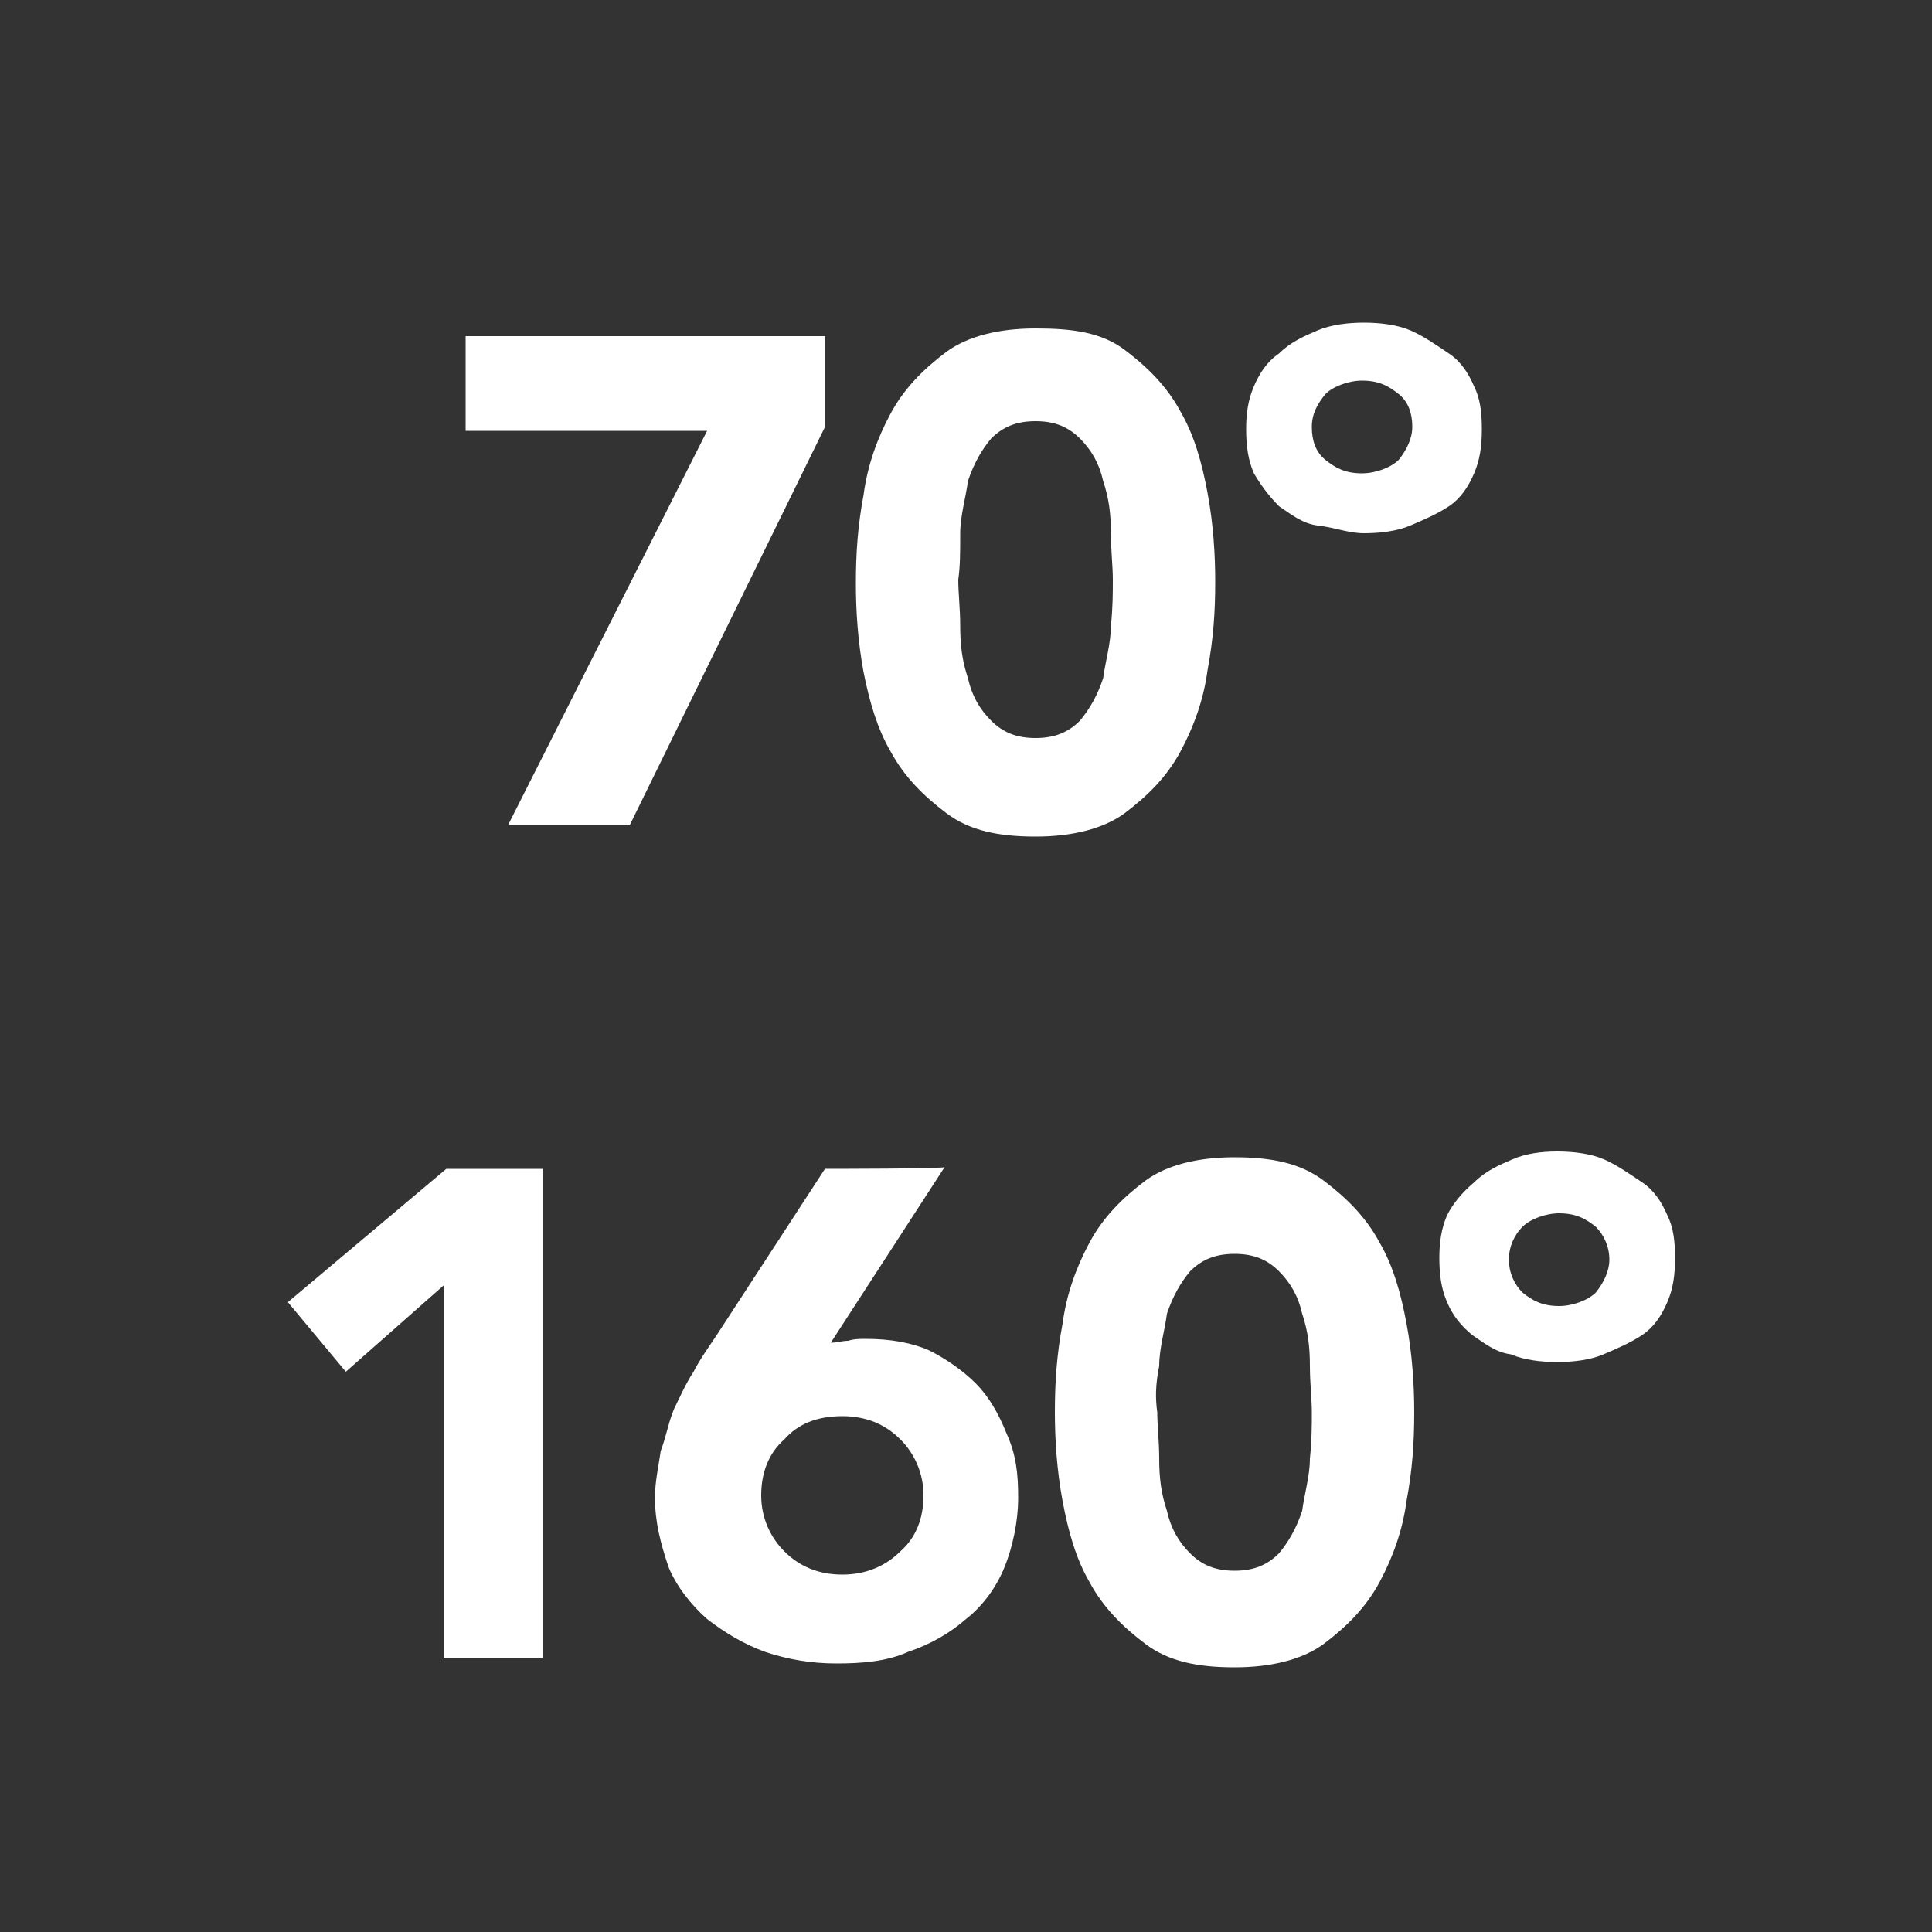
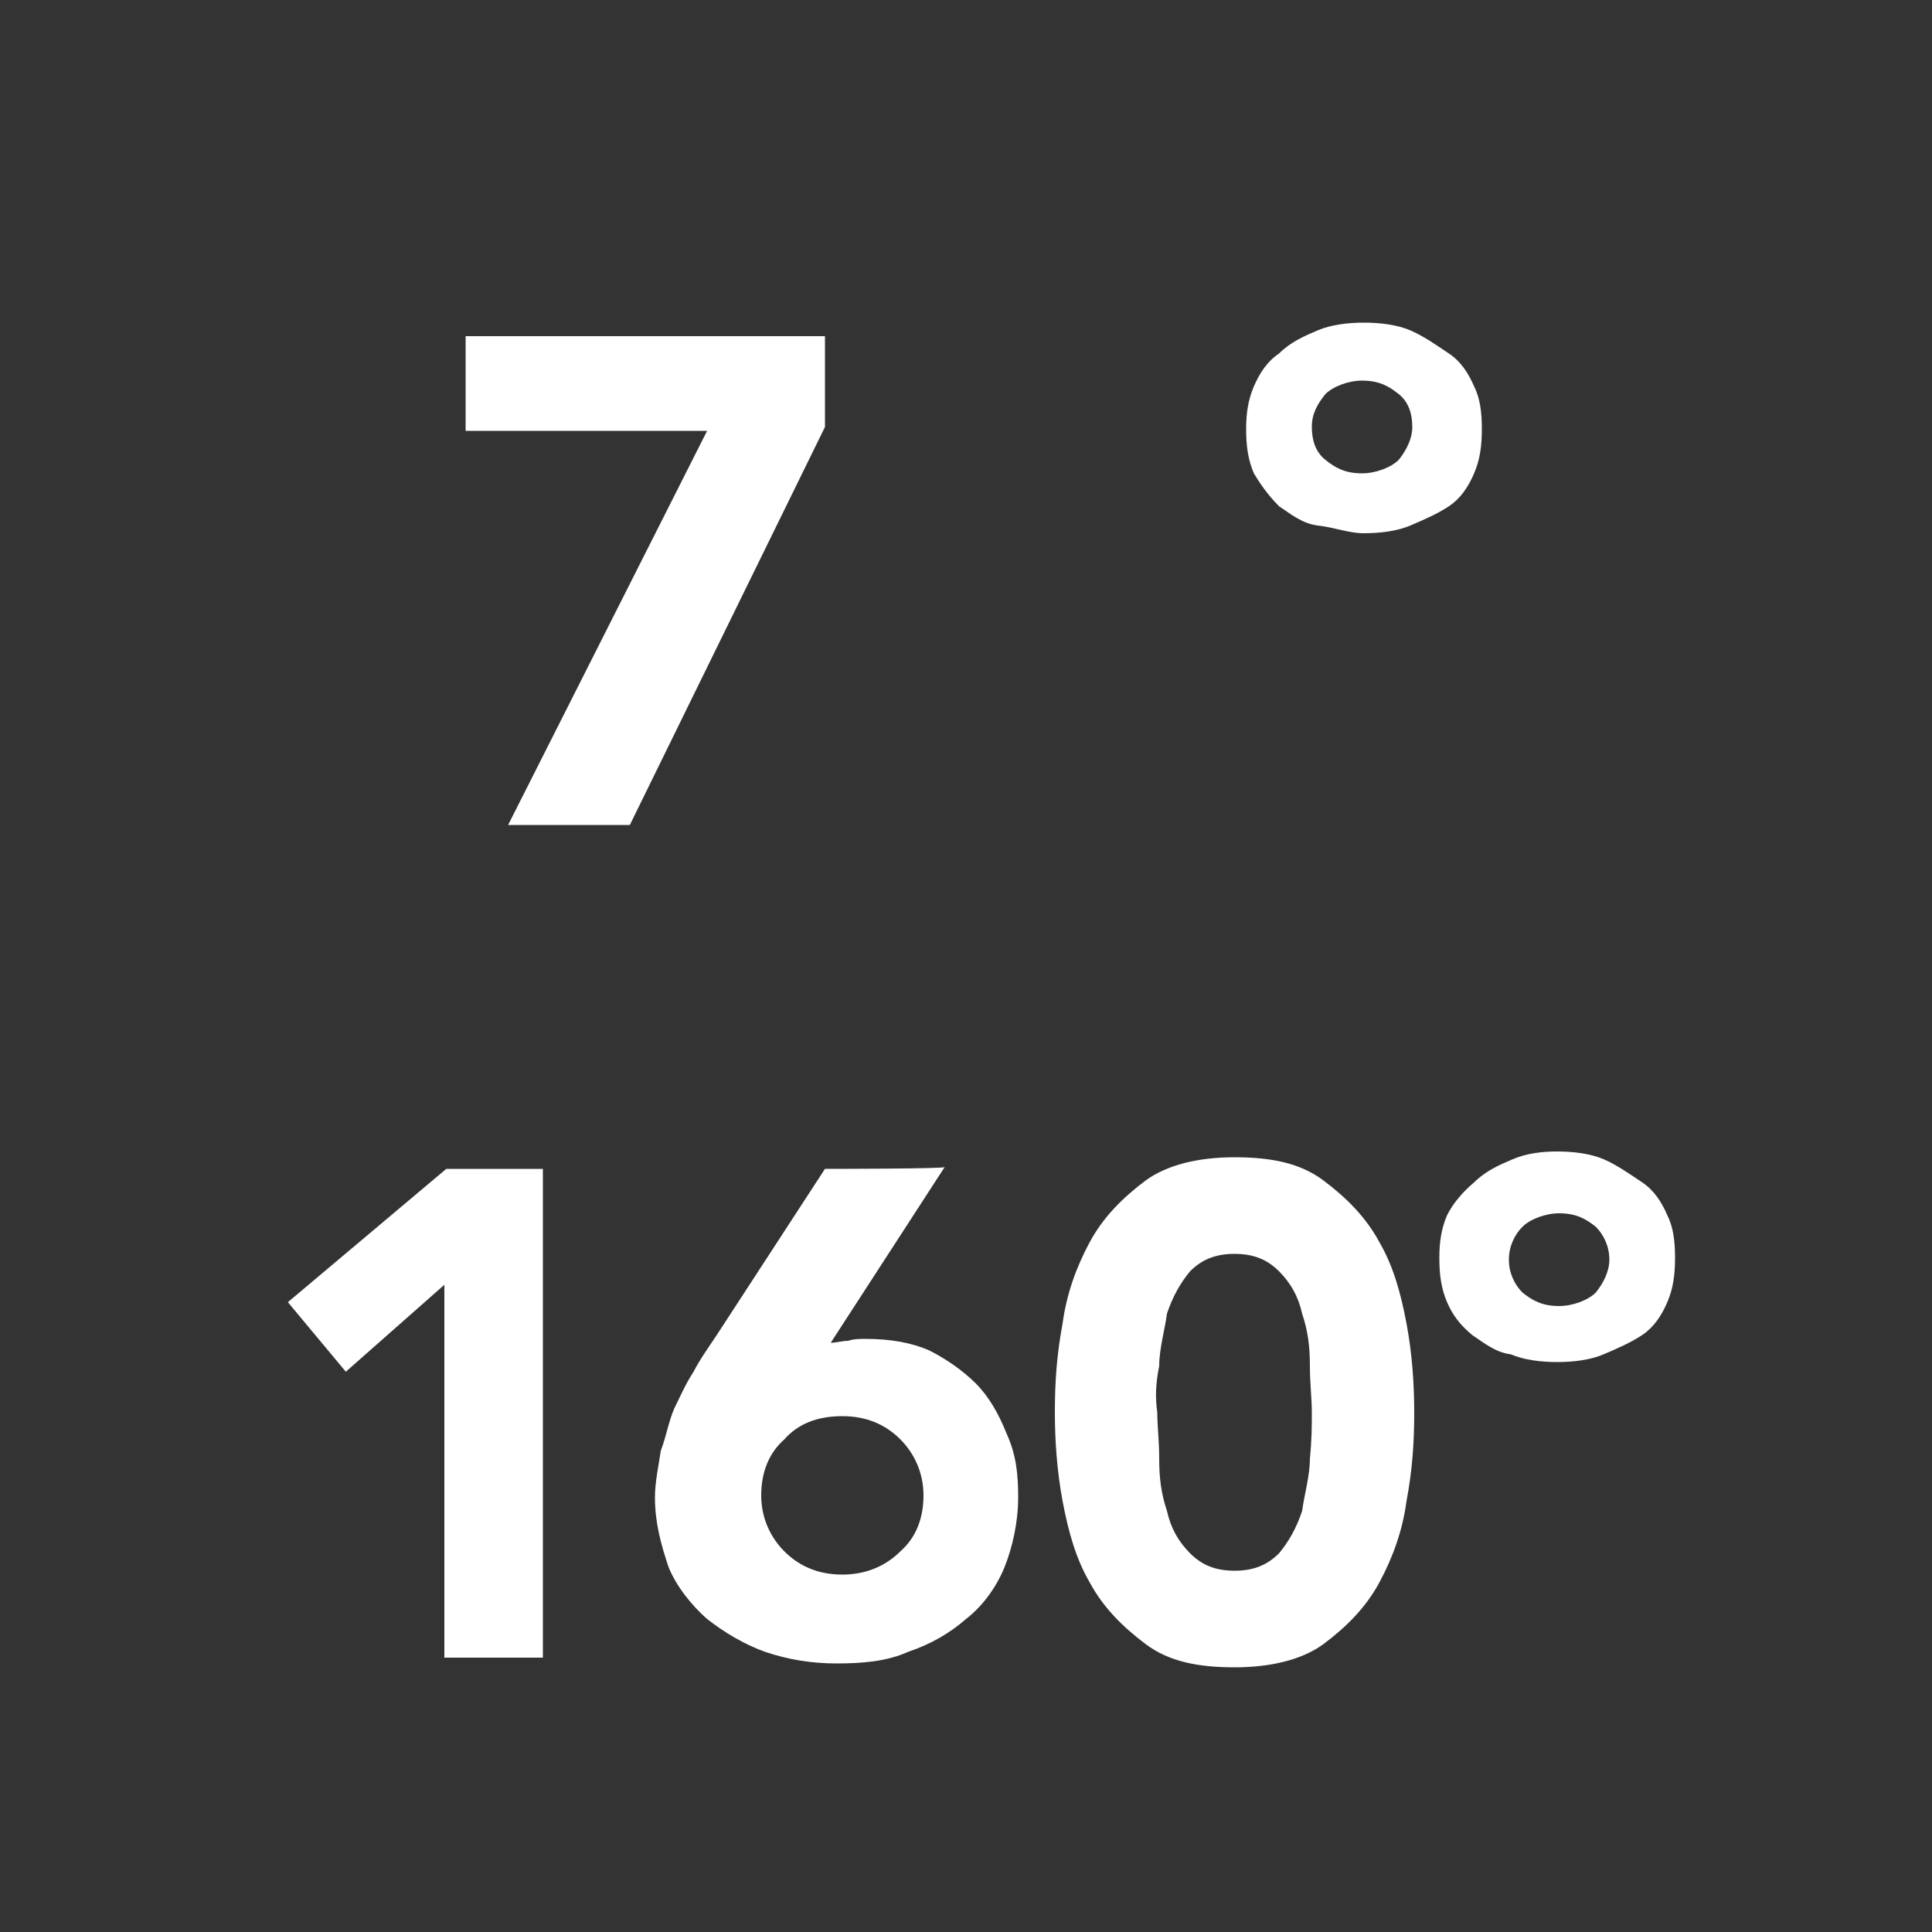
<svg xmlns="http://www.w3.org/2000/svg" version="1.1" id="Capa_1" x="0px" y="0px" viewBox="0 0 100 100" style="enable-background:new 0 0 100 100;" xml:space="preserve">
  <rect x="0" y="0" width="100" height="100" fill="#333333" stroke="none" />
  <style type="text/css">
	.st0{fill:#FFFFFF;}
</style>
  <g id="Capa_2_1_">
</g>
  <g id="Capa_1_1_">
    <g>
-       <path class="st0" d="M46.1,38.9c0.7,1.3,1.7,2.3,2.9,3.2c1.2,0.9,2.7,1.2,4.6,1.2c1.9,0,3.5-0.4,4.6-1.2c1.2-0.9,2.2-1.9,2.9-3.2    c0.7-1.3,1.2-2.7,1.4-4.2c0.3-1.6,0.4-3,0.4-4.6c0-1.4-0.1-3-0.4-4.6c-0.3-1.6-0.7-3-1.4-4.2c-0.7-1.3-1.7-2.3-2.9-3.2    S55.5,17,53.6,17c-1.9,0-3.5,0.4-4.6,1.2c-1.2,0.9-2.2,1.9-2.9,3.2c-0.7,1.3-1.2,2.7-1.4,4.2c-0.3,1.6-0.4,3-0.4,4.6    c0,1.4,0.1,3,0.4,4.6C45,36.3,45.4,37.7,46.1,38.9z M49.7,27.6c0-0.9,0.3-1.9,0.4-2.7c0.3-0.9,0.7-1.6,1.2-2.2    c0.6-0.6,1.3-0.9,2.3-0.9c1,0,1.7,0.3,2.3,0.9c0.6,0.6,1,1.3,1.2,2.2c0.3,0.9,0.4,1.7,0.4,2.7c0,0.9,0.1,1.7,0.1,2.4    c0,0.7,0,1.4-0.1,2.4c0,0.9-0.3,1.9-0.4,2.7c-0.3,0.9-0.7,1.6-1.2,2.2c-0.6,0.6-1.3,0.9-2.3,0.9c-1,0-1.7-0.3-2.3-0.9    c-0.6-0.6-1-1.3-1.2-2.2c-0.3-0.9-0.4-1.7-0.4-2.7c0-0.9-0.1-1.7-0.1-2.4C49.7,29.3,49.7,28.6,49.7,27.6z" />
      <path class="st0" d="M66.2,26.2c0.6,0.4,1.2,0.9,2,1c0.9,0.1,1.6,0.4,2.4,0.4s1.7-0.1,2.4-0.4c0.7-0.3,1.4-0.6,2-1s1-1,1.3-1.7    c0.3-0.7,0.4-1.4,0.4-2.3s-0.1-1.6-0.4-2.2c-0.3-0.7-0.7-1.3-1.3-1.7c-0.6-0.4-1.3-0.9-2-1.2c-0.7-0.3-1.6-0.4-2.4-0.4    s-1.7,0.1-2.4,0.4c-0.7,0.3-1.4,0.6-2,1.2c-0.6,0.4-1,1-1.3,1.7c-0.3,0.7-0.4,1.4-0.4,2.2c0,0.9,0.1,1.6,0.4,2.3    C65.2,25,65.6,25.6,66.2,26.2z M68.6,20.4c0.4-0.4,1.2-0.7,1.9-0.7c0.9,0,1.4,0.3,1.9,0.7s0.7,1,0.7,1.7c0,0.6-0.3,1.2-0.7,1.7    c-0.4,0.4-1.2,0.7-1.9,0.7c-0.9,0-1.4-0.3-1.9-0.7s-0.7-1-0.7-1.7C67.9,21.4,68.2,20.9,68.6,20.4z" />
      <path class="st0" d="M56.4,64.3c-0.7,1.3-1.2,2.7-1.4,4.2c-0.3,1.6-0.4,3-0.4,4.6c0,1.4,0.1,3,0.4,4.6c0.3,1.6,0.7,3,1.4,4.2    c0.7,1.3,1.7,2.3,2.9,3.2c1.2,0.9,2.7,1.2,4.6,1.2c1.9,0,3.5-0.4,4.6-1.2c1.2-0.9,2.2-1.9,2.9-3.2c0.7-1.3,1.2-2.7,1.4-4.2    c0.3-1.6,0.4-3,0.4-4.6c0-1.4-0.1-3-0.4-4.6c-0.3-1.6-0.7-3-1.4-4.2c-0.7-1.3-1.7-2.3-2.9-3.2c-1.2-0.9-2.7-1.2-4.6-1.2    c-1.9,0-3.5,0.4-4.6,1.2C58.1,62,57.1,63,56.4,64.3z M60,70.7c0-0.9,0.3-1.9,0.4-2.7c0.3-0.9,0.7-1.6,1.2-2.2    c0.6-0.6,1.3-0.9,2.3-0.9c1,0,1.7,0.3,2.3,0.9c0.6,0.6,1,1.3,1.2,2.2c0.3,0.9,0.4,1.7,0.4,2.7c0,0.9,0.1,1.7,0.1,2.4    s0,1.4-0.1,2.4c0,0.9-0.3,1.9-0.4,2.7c-0.3,0.9-0.7,1.6-1.2,2.2c-0.6,0.6-1.3,0.9-2.3,0.9c-1,0-1.7-0.3-2.3-0.9    c-0.6-0.6-1-1.3-1.2-2.2c-0.3-0.9-0.4-1.7-0.4-2.7c0-0.9-0.1-1.7-0.1-2.4C59.8,72.4,59.8,71.7,60,70.7z" />
      <polygon class="st0" points="23,66.5 23,85.8 28.1,85.8 28.1,60.5 23.1,60.5 14.9,67.4 17.9,71   " />
      <polygon class="st0" points="26.3,42.7 32.6,42.7 42.7,22.1 42.7,17.4 24.1,17.4 24.1,22.3 36.6,22.3   " />
      <path class="st0" d="M74.9,62.9c-0.3,0.7-0.4,1.4-0.4,2.2c0,0.9,0.1,1.6,0.4,2.3c0.3,0.7,0.7,1.2,1.3,1.7c0.6,0.4,1.2,0.9,2,1    c0.7,0.3,1.6,0.4,2.4,0.4s1.7-0.1,2.4-0.4s1.4-0.6,2-1s1-1,1.3-1.7s0.4-1.4,0.4-2.3s-0.1-1.6-0.4-2.2c-0.3-0.7-0.7-1.3-1.3-1.7    s-1.3-0.9-2-1.2c-0.7-0.3-1.6-0.4-2.4-0.4S79,59.7,78.3,60c-0.7,0.3-1.4,0.6-2,1.2C75.7,61.7,75.2,62.3,74.9,62.9z M78.8,63.5    c0.4-0.4,1.2-0.7,1.9-0.7c0.9,0,1.4,0.3,1.9,0.7c0.4,0.4,0.7,1,0.7,1.7c0,0.6-0.3,1.2-0.7,1.7c-0.4,0.4-1.2,0.7-1.9,0.7    c-0.9,0-1.4-0.3-1.9-0.7c-0.4-0.4-0.7-1-0.7-1.7S78.4,63.9,78.8,63.5z" />
      <path class="st0" d="M42.7,60.5l-5.6,8.6c-0.4,0.6-0.9,1.3-1.2,1.9c-0.4,0.6-0.7,1.3-1,1.9c-0.3,0.7-0.4,1.4-0.7,2.2    c-0.1,0.7-0.3,1.6-0.3,2.4c0,1.3,0.3,2.4,0.7,3.6c0.4,1,1.2,2,2,2.7c0.9,0.7,1.9,1.3,3,1.7c1.2,0.4,2.4,0.6,3.7,0.6    c1.3,0,2.6-0.1,3.7-0.6c1.2-0.4,2.2-1,3-1.7c0.9-0.7,1.6-1.7,2-2.7c0.4-1,0.7-2.3,0.7-3.6c0-1.2-0.1-2.2-0.6-3.3    c-0.4-1-0.9-1.9-1.6-2.6s-1.6-1.3-2.4-1.7c-0.9-0.4-2-0.6-3.3-0.6c-0.3,0-0.6,0-0.9,0.1c-0.3,0-0.6,0.1-0.9,0.1l5.9-9.1    C49.2,60.5,42.7,60.5,42.7,60.5z M43.6,73.3c1.2,0,2.2,0.4,3,1.2c0.7,0.7,1.2,1.7,1.2,2.9c0,1.2-0.4,2.2-1.2,2.9    c-0.7,0.7-1.7,1.2-3,1.2c-1.2,0-2.2-0.4-3-1.2c-0.7-0.7-1.2-1.7-1.2-2.9c0-1.2,0.4-2.2,1.2-2.9C41.3,73.7,42.3,73.3,43.6,73.3z" />
    </g>
  </g>
</svg>